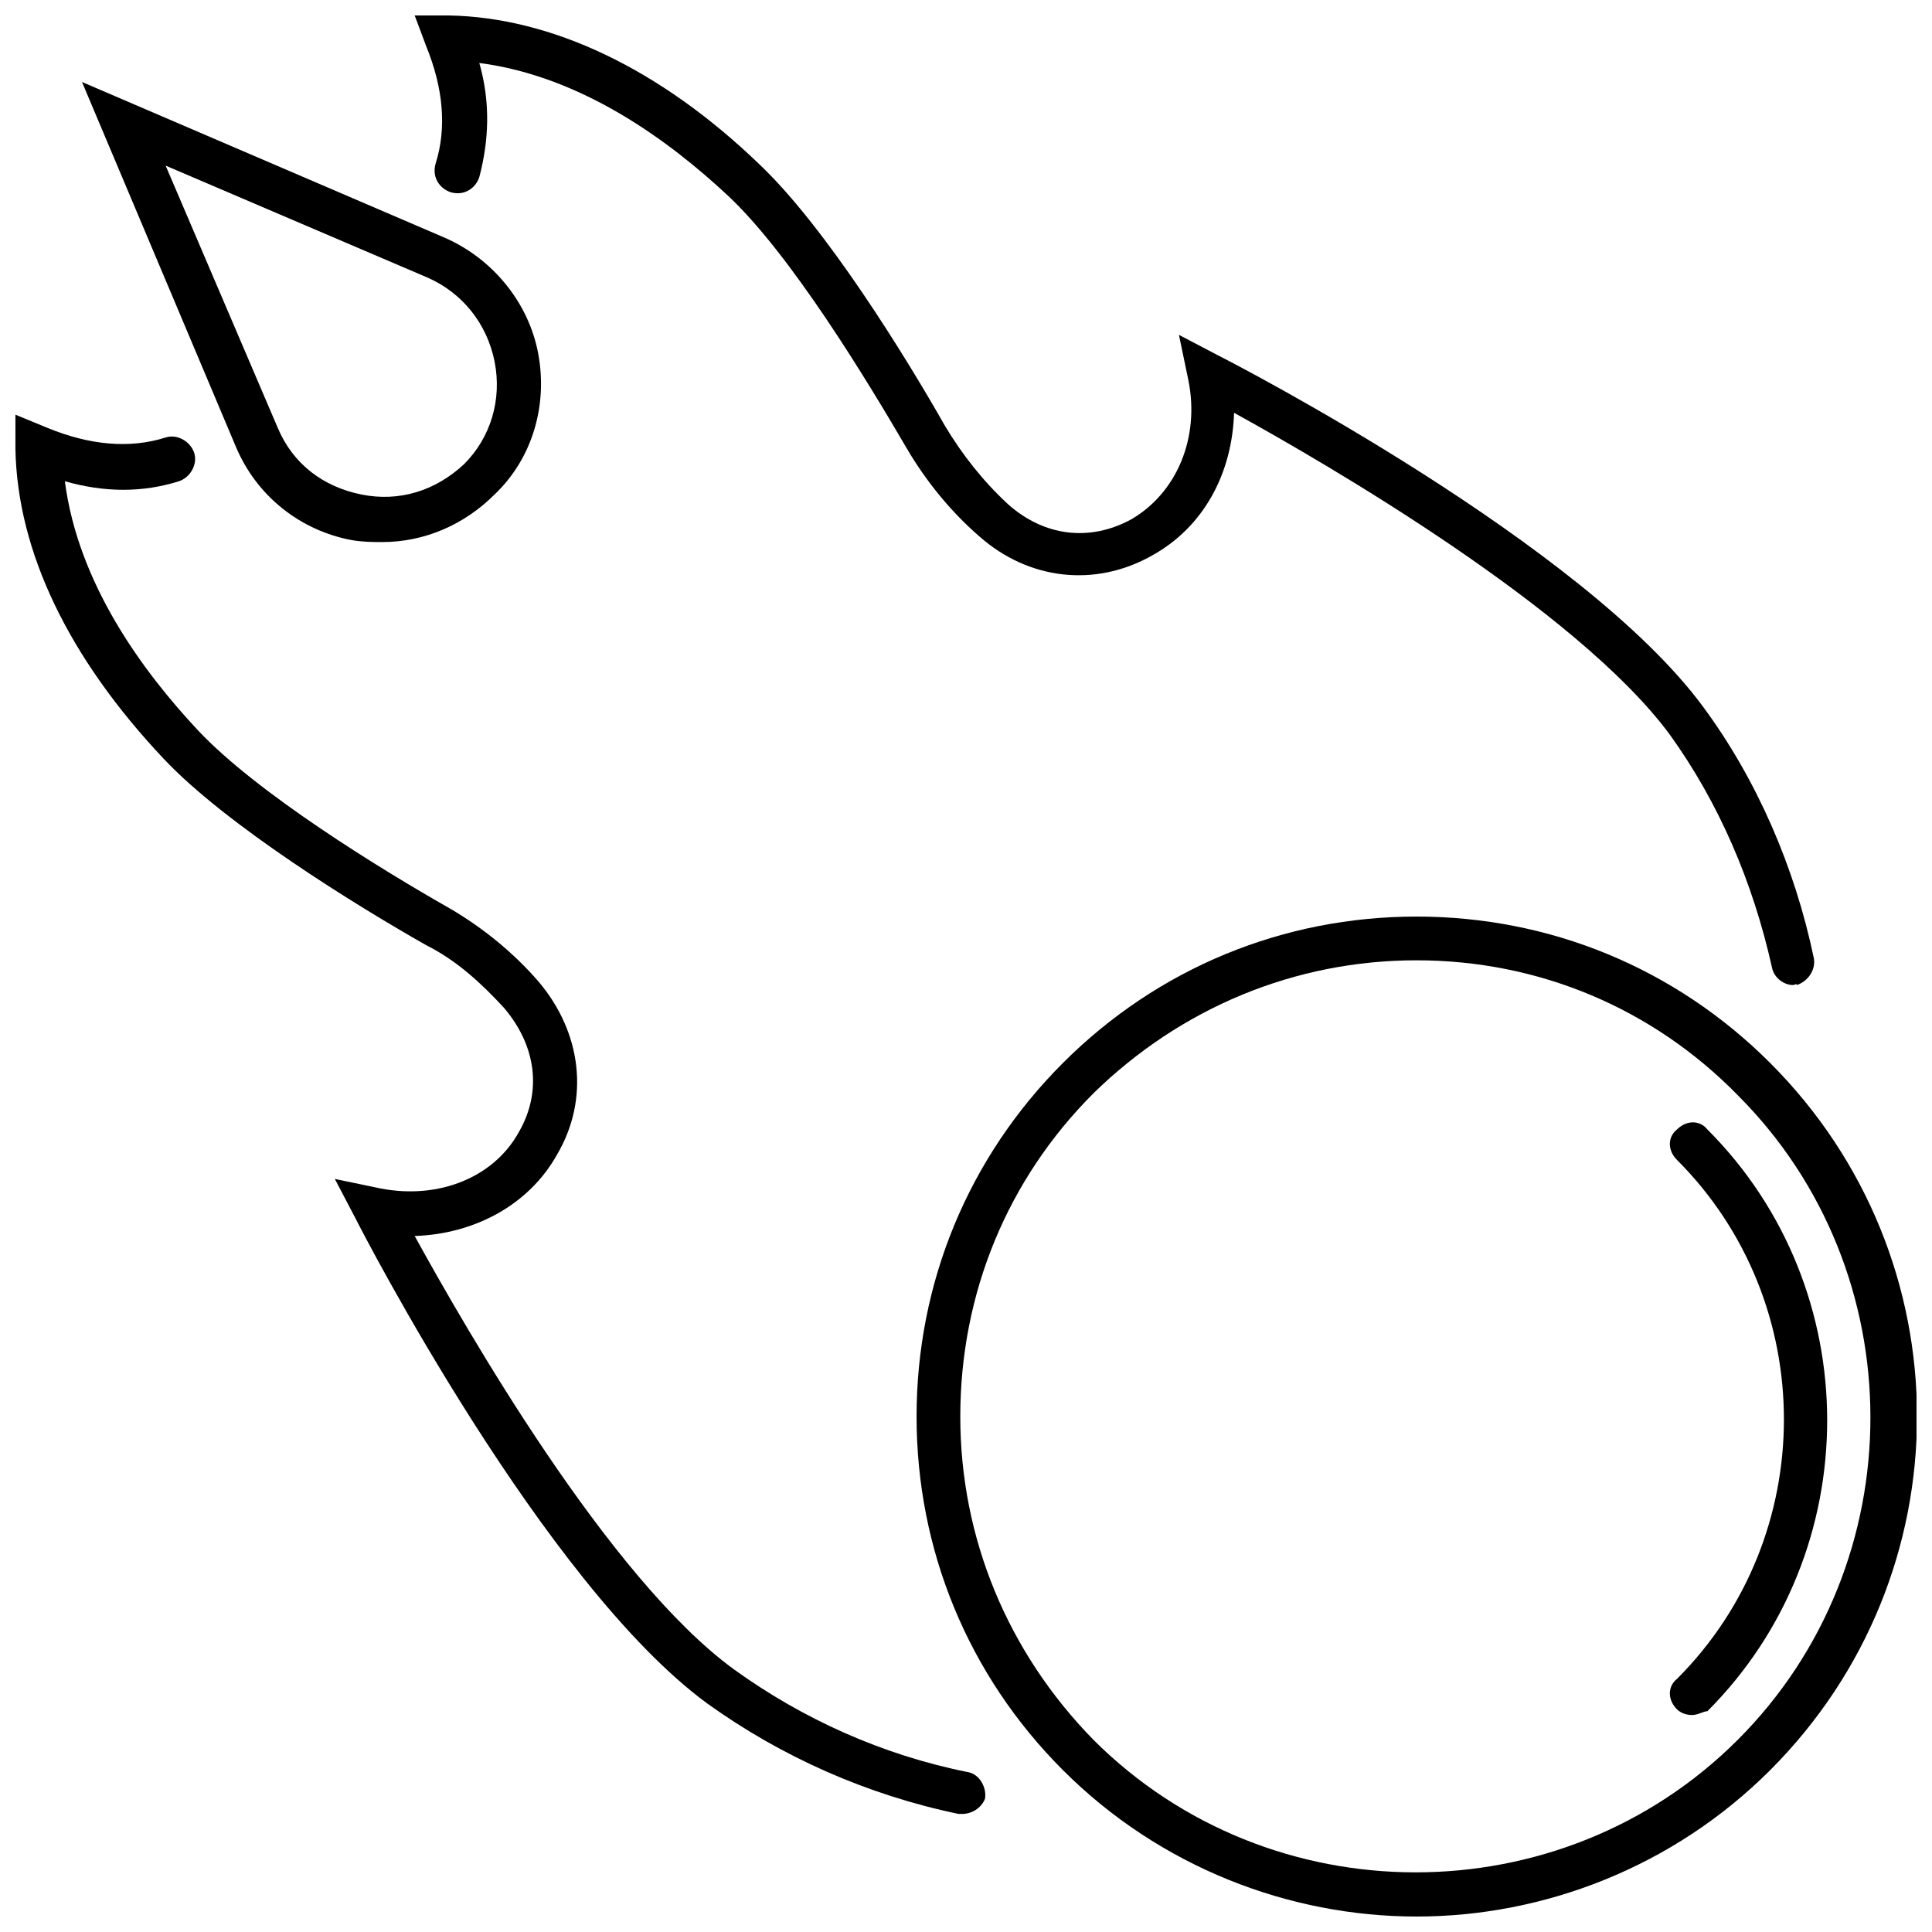
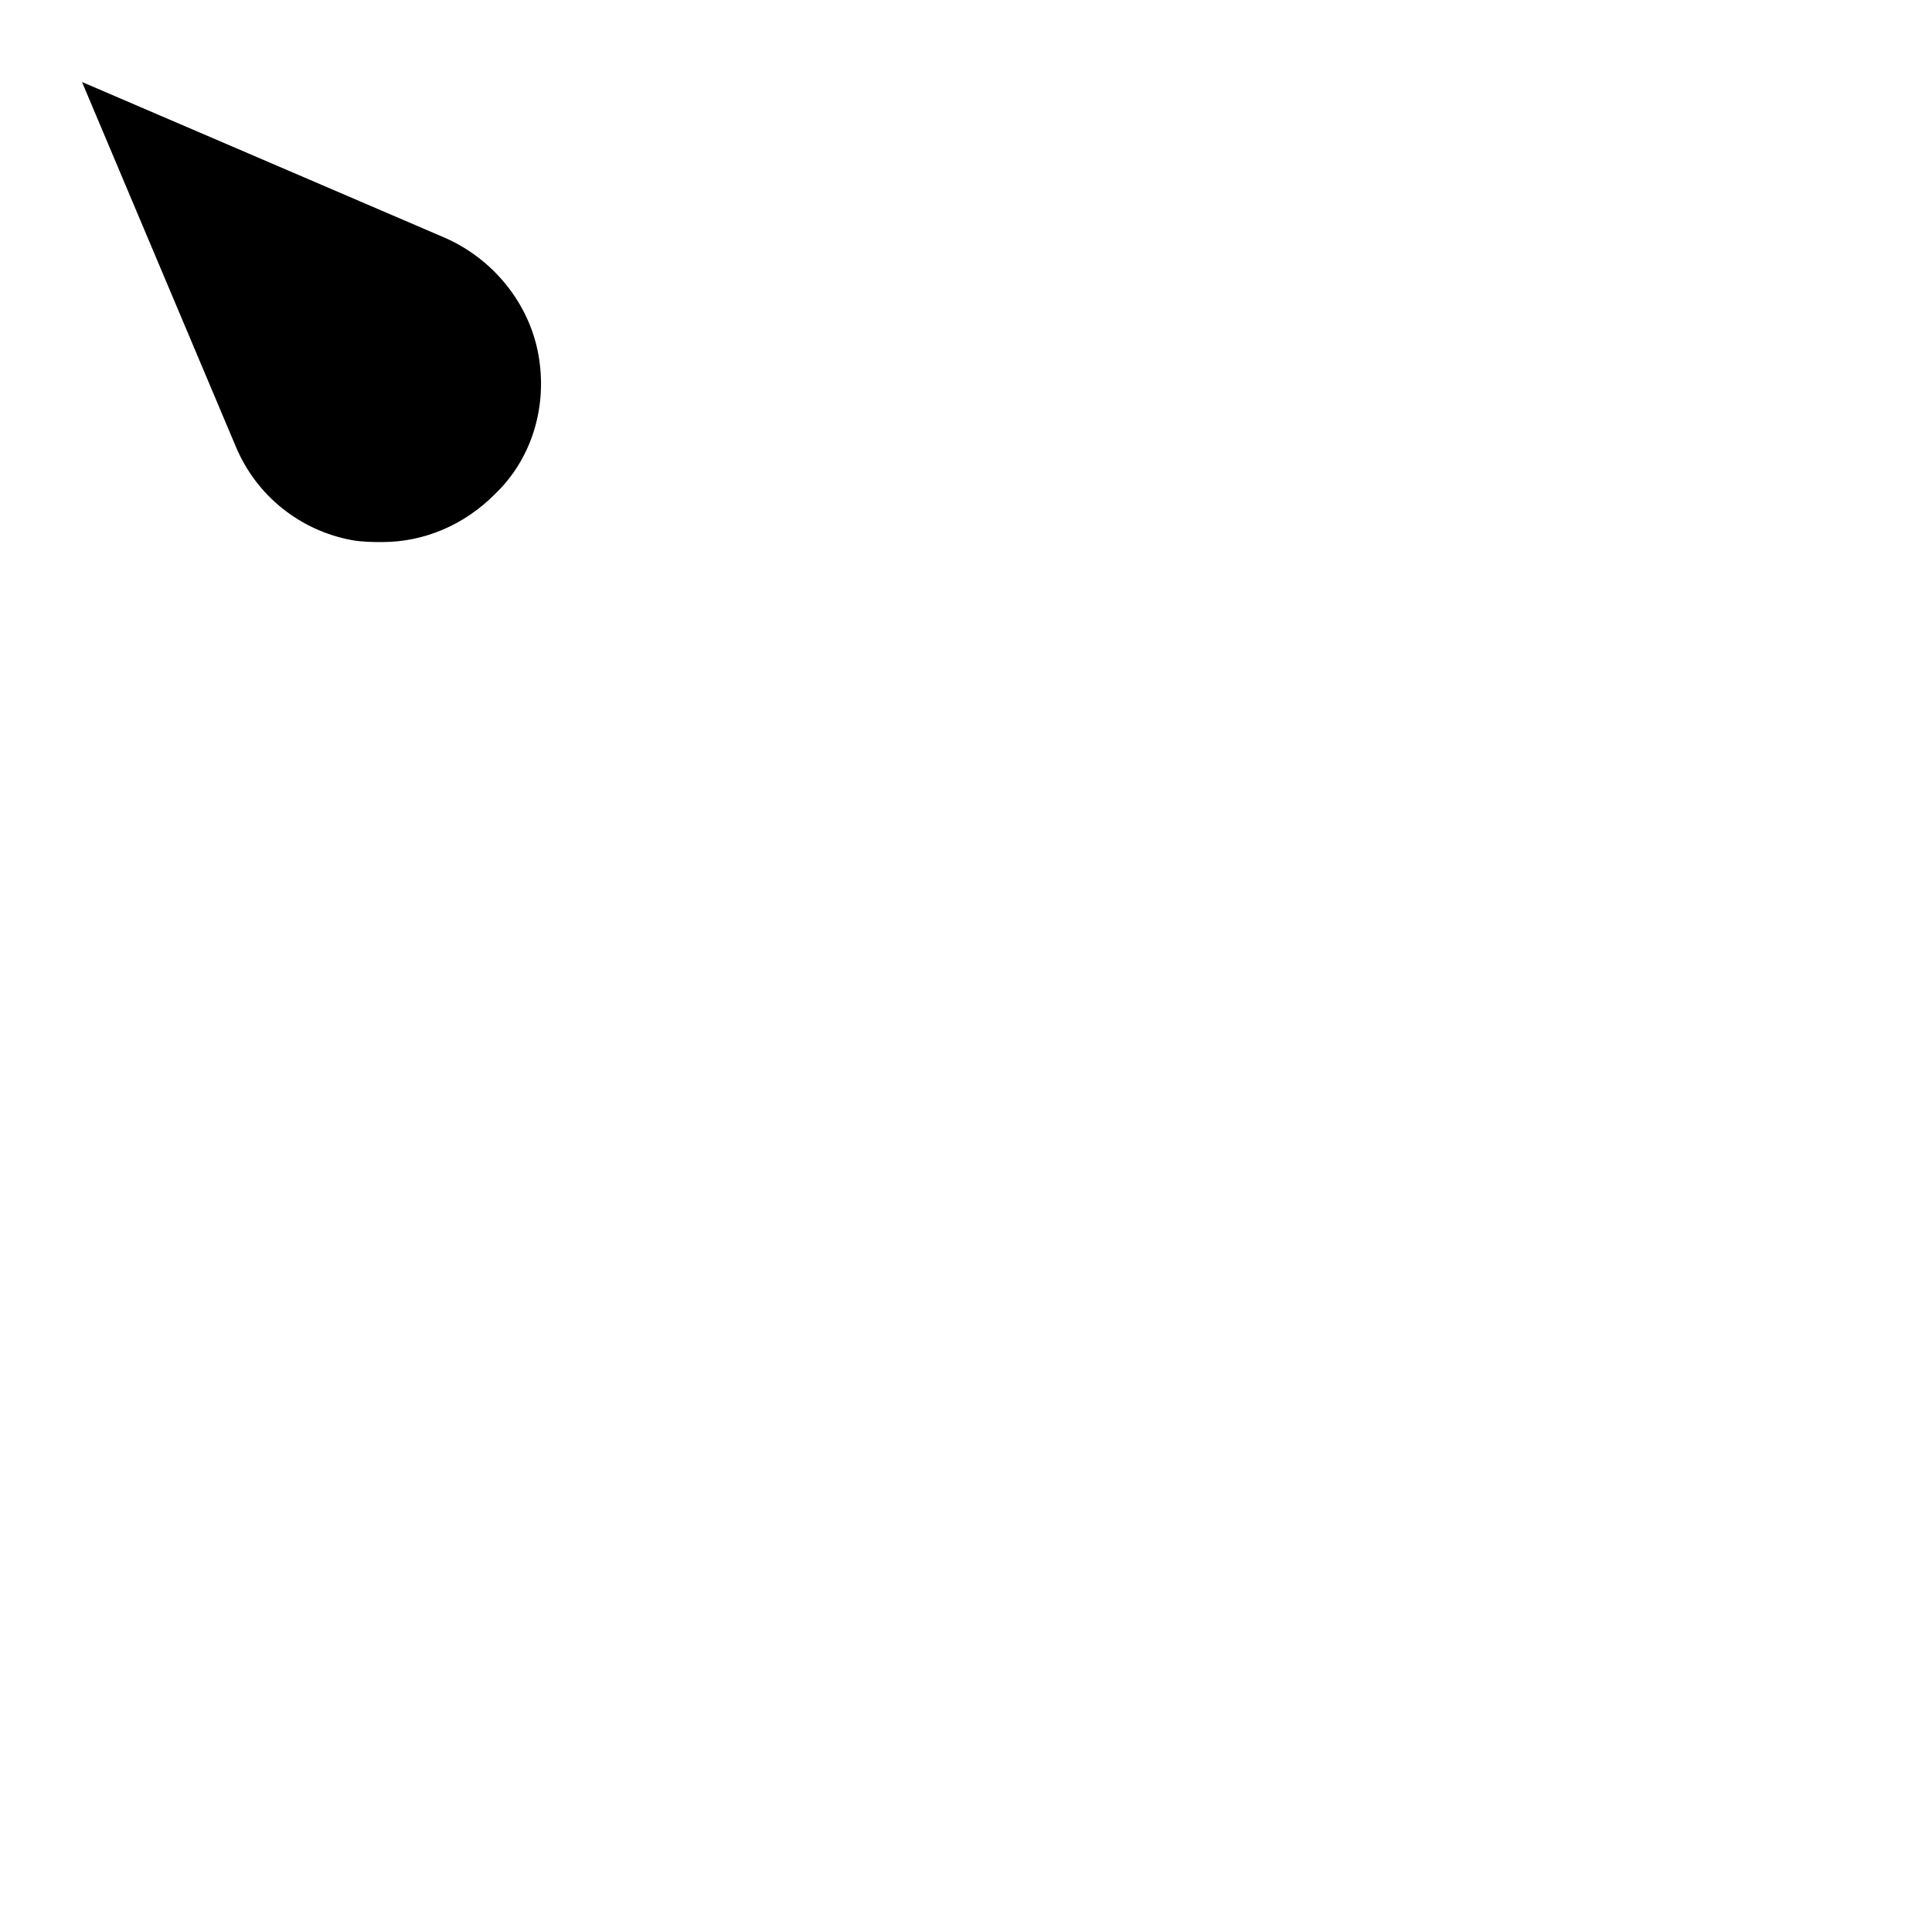
<svg xmlns="http://www.w3.org/2000/svg" width="800px" height="800px" version="1.1" viewBox="144 144 512 512">
  <defs>
    <clipPath id="c">
      <path d="m386 386h265.9v265.9h-265.9z" />
    </clipPath>
    <clipPath id="b">
      <path d="m148.09 253h257.91v372h-257.91z" />
    </clipPath>
    <clipPath id="a">
      <path d="m253 148.09h372v257.91h-372z" />
    </clipPath>
  </defs>
  <g clip-path="url(#c)">
-     <path d="m519.4 651.9c-33.754 0-68.016-13.098-93.707-38.793-25.191-25.191-38.793-58.441-38.793-93.707s13.602-68.52 38.793-93.707c25.191-25.191 58.441-38.793 93.707-38.793s68.52 13.602 93.707 38.793c51.891 51.891 51.891 135.52 0 187.42-25.695 25.691-59.953 38.789-93.707 38.789zm0-253.41c-32.242 0-62.473 12.594-85.648 35.266-22.672 22.672-35.266 52.898-35.266 85.648 0 32.242 12.594 62.473 35.266 85.648 46.855 46.855 123.94 46.855 170.79 0s46.855-123.94 0-170.79c-22.672-23.176-52.902-35.77-85.145-35.77z" />
-   </g>
-   <path d="m592.45 598.5c-1.512 0-3.023-0.504-4.031-1.512-2.519-2.519-2.519-6.047 0-8.062 37.785-37.785 37.785-99.754 0-137.54-2.519-2.519-2.519-6.047 0-8.062 2.519-2.519 6.047-2.519 8.062 0 42.32 42.32 42.32 111.85 0 154.16-1.008 0.004-2.519 1.012-4.031 1.012z" />
+     </g>
  <g clip-path="url(#b)">
-     <path d="m398.99 624.7h-1.008c-24.184-5.039-46.855-15.113-66.504-29.223-43.328-31.738-91.191-124.44-93.203-128.47l-5.543-10.578 12.09 2.519c15.617 3.023 30.23-3.023 36.777-15.113 6.047-10.578 4.535-22.672-4.031-32.746-6.047-6.551-12.594-12.594-20.656-16.625-18.641-10.578-52.898-31.738-69.527-49.375-25.191-26.703-38.793-54.914-39.297-82.121l0.004-9.07 8.566 3.527c11.082 4.535 21.664 5.543 31.234 2.519 3.023-1.008 6.551 1.008 7.559 4.031 1.008 3.023-1.008 6.551-4.031 7.559-9.574 3.023-19.648 3.023-30.23 0 3.527 27.207 20.656 50.383 35.266 66 15.617 16.625 48.367 36.777 67.008 47.359 8.566 5.039 16.625 11.586 23.176 19.145 11.586 13.602 13.602 31.234 5.039 45.848-7.559 13.602-22.168 21.16-37.785 21.664 13.602 24.688 51.387 90.688 84.641 114.87 18.137 13.098 39.297 22.672 61.969 27.207 3.023 0.504 5.039 4.031 4.535 7.055-1.012 2.512-3.527 4.023-6.047 4.023z" />
-   </g>
+     </g>
  <g clip-path="url(#a)">
-     <path d="m619.16 405.04c-2.519 0-5.039-2.016-5.543-4.535-5.039-22.672-14.105-43.832-27.207-61.969-24.684-33.25-90.684-71.539-115.37-85.141-0.504 16.121-8.062 30.23-21.664 37.785-15.113 8.566-32.746 6.551-45.848-5.039-7.559-6.551-14.105-14.609-19.145-23.176-10.578-18.137-30.73-51.387-47.359-67.008-15.617-14.609-38.793-31.738-66-35.266 3.023 10.578 2.519 20.656 0 30.23-1.008 3.023-4.031 5.039-7.559 4.031-3.023-1.008-5.039-4.031-4.031-7.559 3.023-9.574 2.016-20.152-2.519-31.234l-3.016-8.062h9.07c27.207 0.504 55.922 14.105 82.121 39.297 17.633 16.625 38.793 50.883 49.375 69.527 4.535 7.559 10.078 14.609 16.625 20.656 9.574 8.566 21.664 10.078 32.746 4.031 12.09-7.055 18.137-21.664 15.113-36.777l-2.519-12.09 10.578 5.543c4.031 2.016 96.73 49.879 128.47 93.203 14.105 19.145 24.184 42.32 29.223 66.504 0.504 3.023-1.512 6.047-4.535 7.055 0-0.512-0.504-0.008-1.008-0.008z" />
-   </g>
-   <path d="m245.33 287.65c-2.519 0-5.039 0-8.062-0.504-13.602-2.519-25.191-11.586-30.73-24.688l-40.809-96.73 96.227 41.312c12.594 5.543 22.168 17.129 24.688 30.73 2.519 13.602-1.512 27.711-11.586 37.281-8.062 8.062-18.641 12.598-29.727 12.598zm-57.434-99.754 29.727 69.527c4.031 9.574 12.09 15.617 22.168 17.633 10.078 2.016 19.648-1.008 27.207-8.062 7.055-7.055 10.078-17.129 8.062-27.207s-8.566-18.137-17.633-22.168z" />
+     </g>
+   <path d="m245.33 287.65c-2.519 0-5.039 0-8.062-0.504-13.602-2.519-25.191-11.586-30.73-24.688l-40.809-96.73 96.227 41.312c12.594 5.543 22.168 17.129 24.688 30.73 2.519 13.602-1.512 27.711-11.586 37.281-8.062 8.062-18.641 12.598-29.727 12.598zm-57.434-99.754 29.727 69.527s-8.566-18.137-17.633-22.168z" />
</svg>